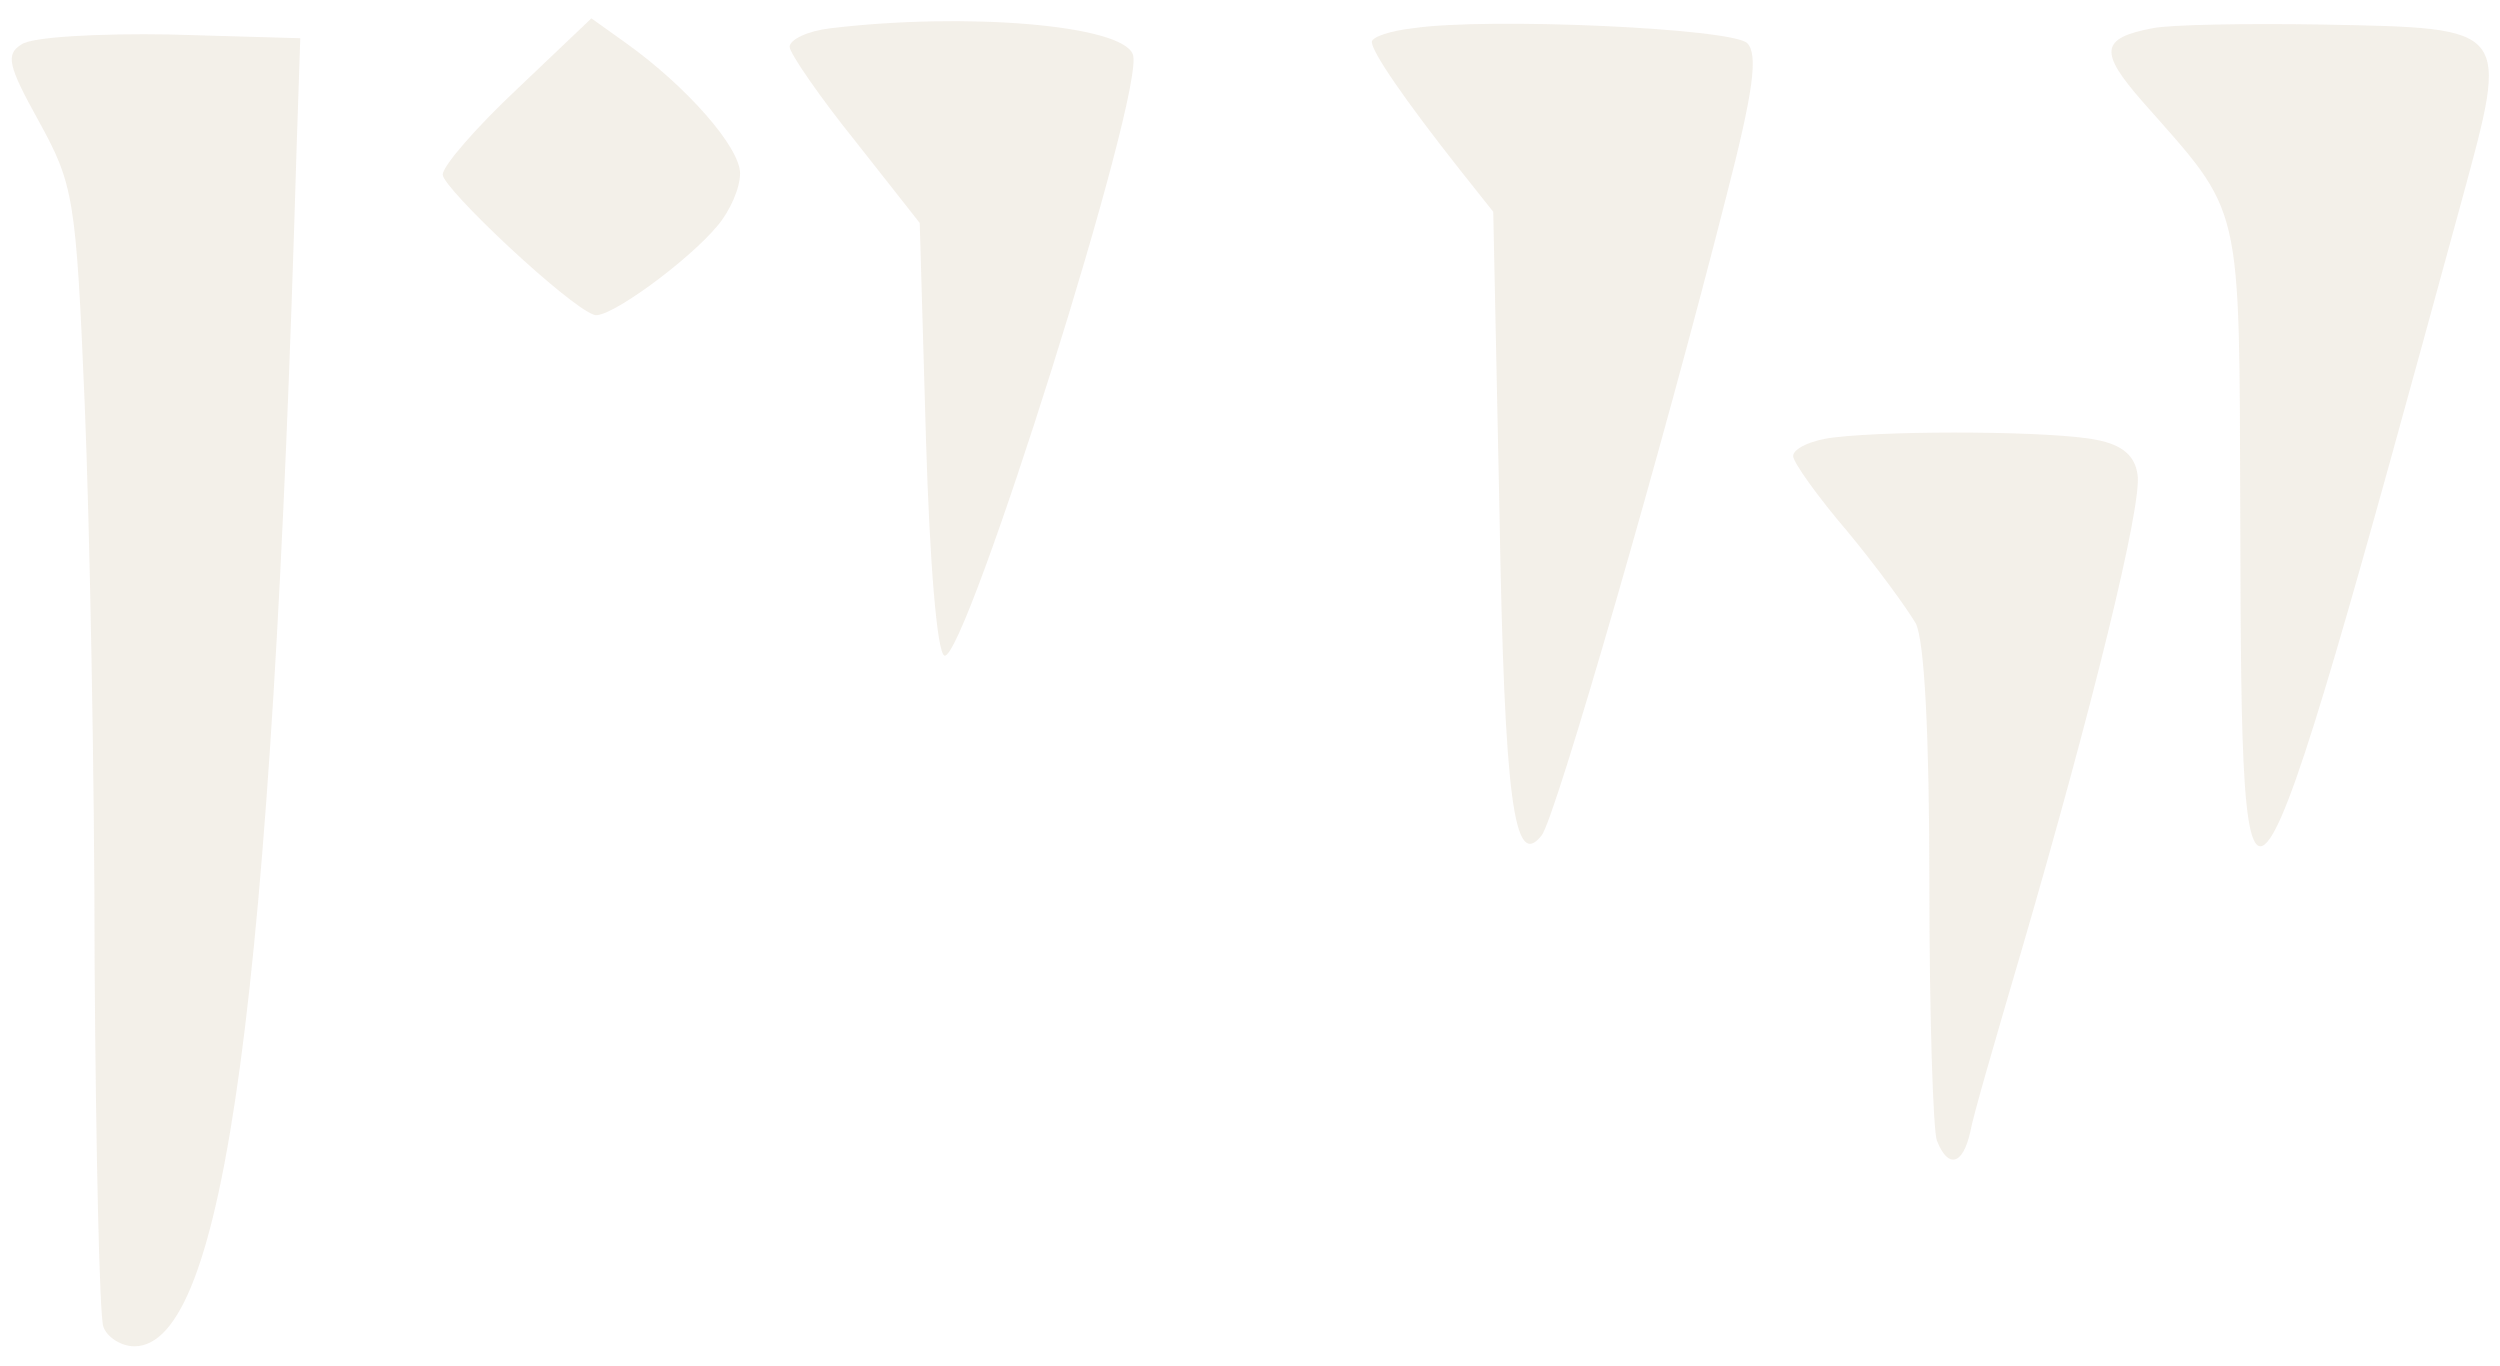
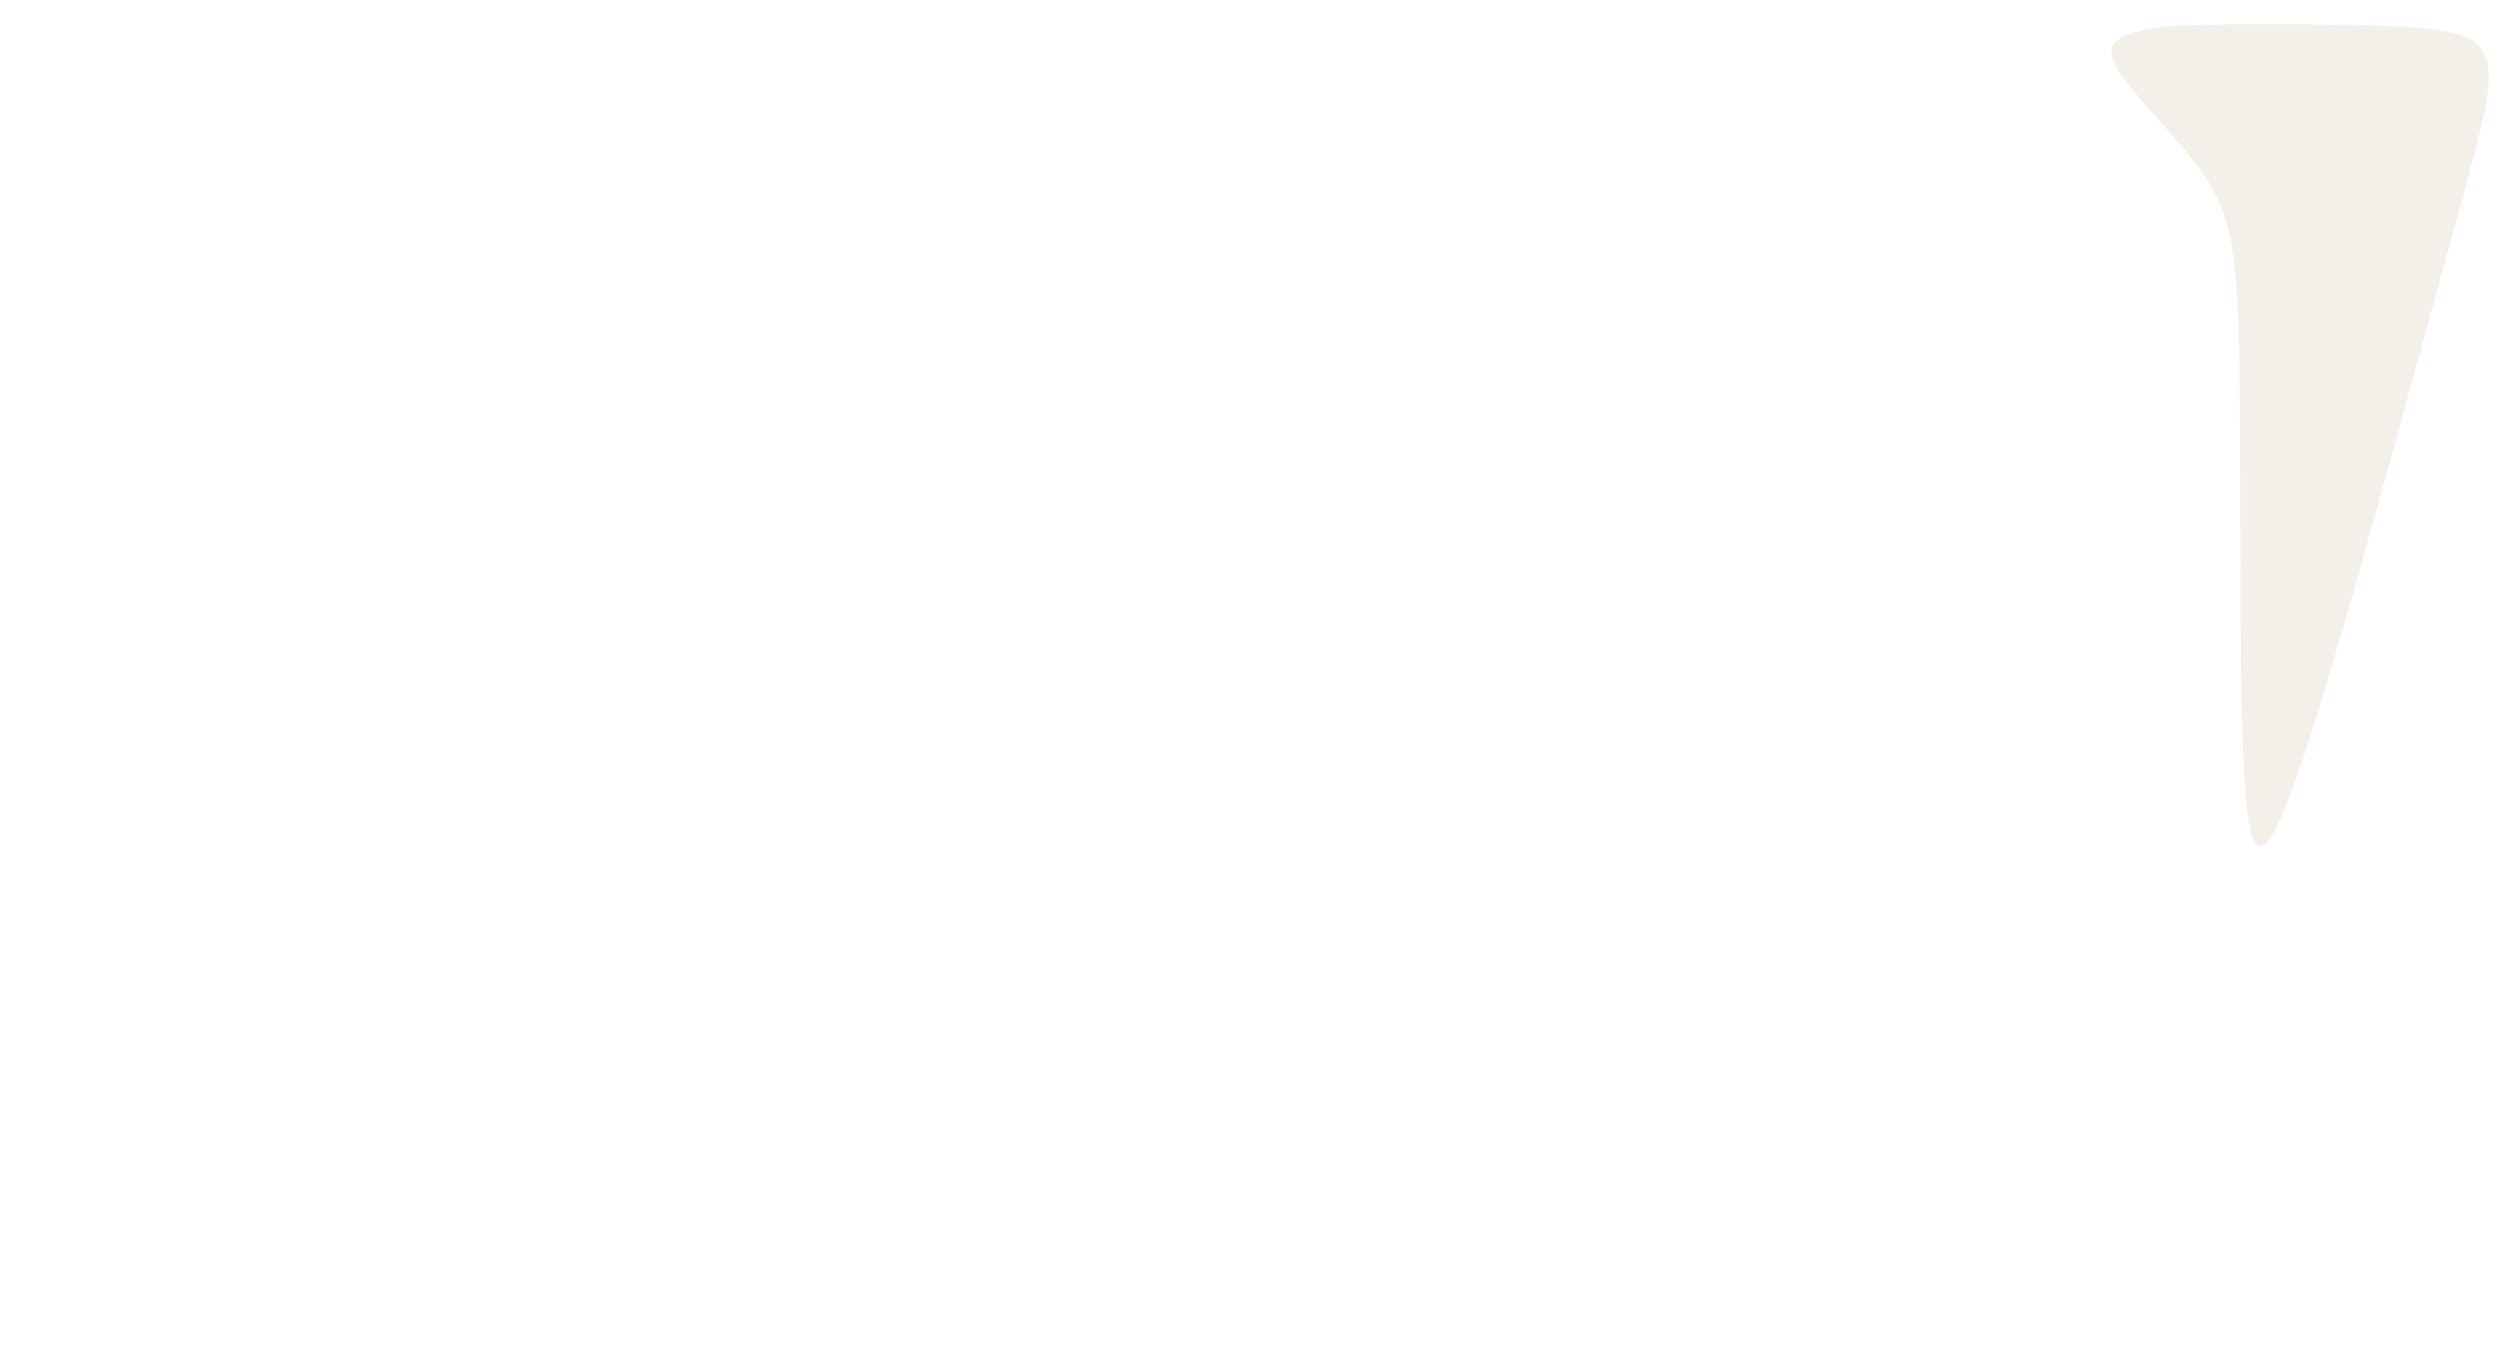
<svg xmlns="http://www.w3.org/2000/svg" width="86" height="47" viewBox="0 0 86 47" fill="none">
  <g opacity="0.3">
-     <path d="M17.787 3.064C16.381 4.386 15.23 5.708 15.23 6.007C15.23 6.476 19.535 10.528 20.43 10.826C20.856 11.04 23.669 8.992 24.691 7.755C25.117 7.244 25.458 6.476 25.458 5.964C25.458 5.068 23.626 2.978 21.538 1.485L20.344 0.632L17.787 3.064Z" fill="#D8CBB4" />
-     <path d="M28.57 0.973C27.803 1.059 27.164 1.357 27.164 1.613C27.164 1.826 28.187 3.319 29.423 4.855L31.639 7.67L31.852 15.049C31.98 19.357 32.235 22.47 32.491 22.555C33.216 22.726 39.438 3.021 38.969 1.869C38.585 0.845 33.173 0.419 28.57 0.973Z" fill="#D8CBB4" />
-     <path d="M48.598 0.973C47.831 1.058 47.191 1.272 47.191 1.442C47.191 1.784 48.299 3.404 50.217 5.836L51.368 7.286L51.581 17.565C51.751 27.631 52.092 29.934 53.03 28.74C53.499 28.186 57.249 15.176 59.38 6.774C60.317 3.148 60.488 1.869 60.104 1.485C59.593 0.973 51.155 0.589 48.598 0.973Z" fill="#D8CBB4" />
    <path d="M74.04 0.973C72.25 1.314 72.207 1.784 73.699 3.49C77.194 7.456 77.023 6.731 77.066 17.821C77.108 34.413 77.194 34.285 84.694 6.859C86.314 0.888 86.399 0.973 79.921 0.845C77.279 0.803 74.637 0.845 74.04 0.973Z" fill="#D8CBB4" />
-     <path d="M0.741 1.528C0.187 1.869 0.272 2.253 1.337 4.173C2.53 6.348 2.616 6.775 2.914 13.898C3.084 17.992 3.255 26.693 3.255 33.176C3.298 39.66 3.425 45.247 3.553 45.631C3.681 46.015 4.193 46.313 4.619 46.313C7.73 46.313 9.349 34.328 10.201 5.154L10.329 1.315L5.855 1.187C3.383 1.144 1.082 1.272 0.741 1.528Z" fill="#D8CBB4" />
-     <path d="M63.09 15.048C62.323 15.133 61.684 15.432 61.684 15.688C61.684 15.901 62.536 17.096 63.559 18.29C64.582 19.527 65.604 20.934 65.903 21.446C66.201 22.043 66.371 25.242 66.371 30.488C66.371 34.924 66.499 38.848 66.627 39.232C67.011 40.213 67.522 40.085 67.778 38.934C67.863 38.422 68.673 35.649 69.525 32.749C71.954 24.432 73.701 17.351 73.531 16.328C73.446 15.688 73.019 15.304 72.125 15.133C70.718 14.835 65.263 14.792 63.09 15.048Z" fill="#D8CBB4" />
  </g>
</svg>